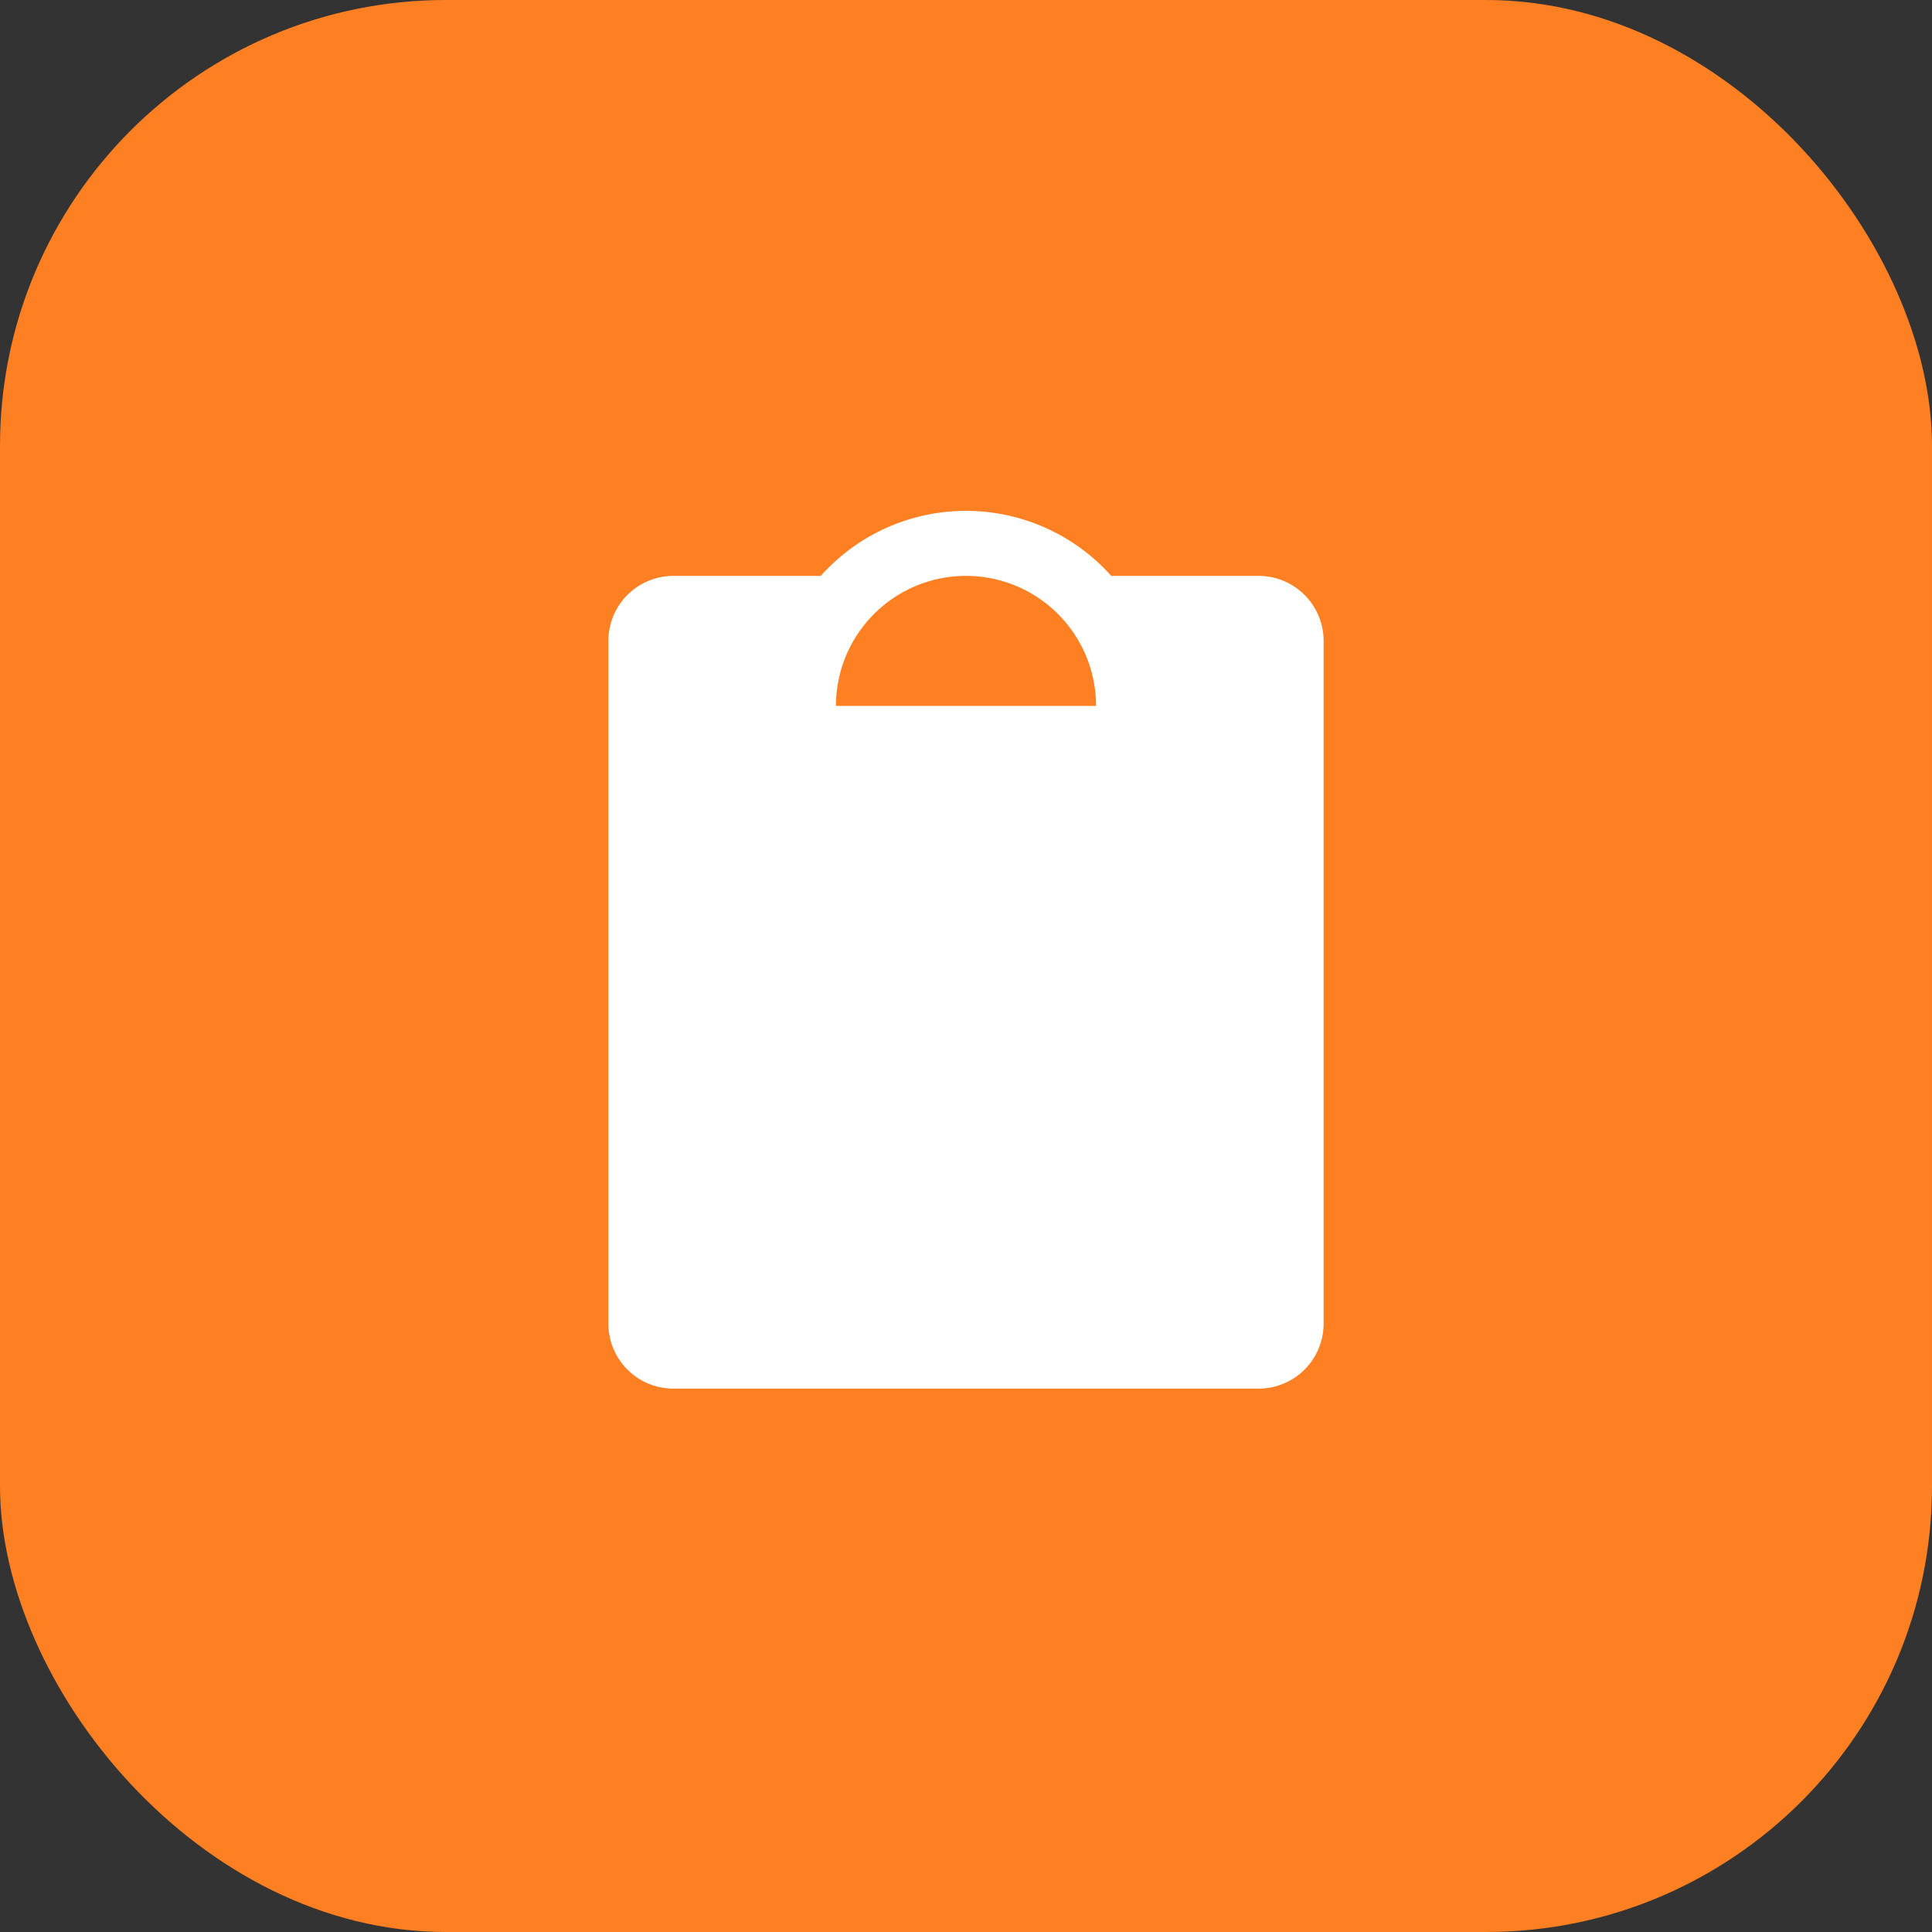
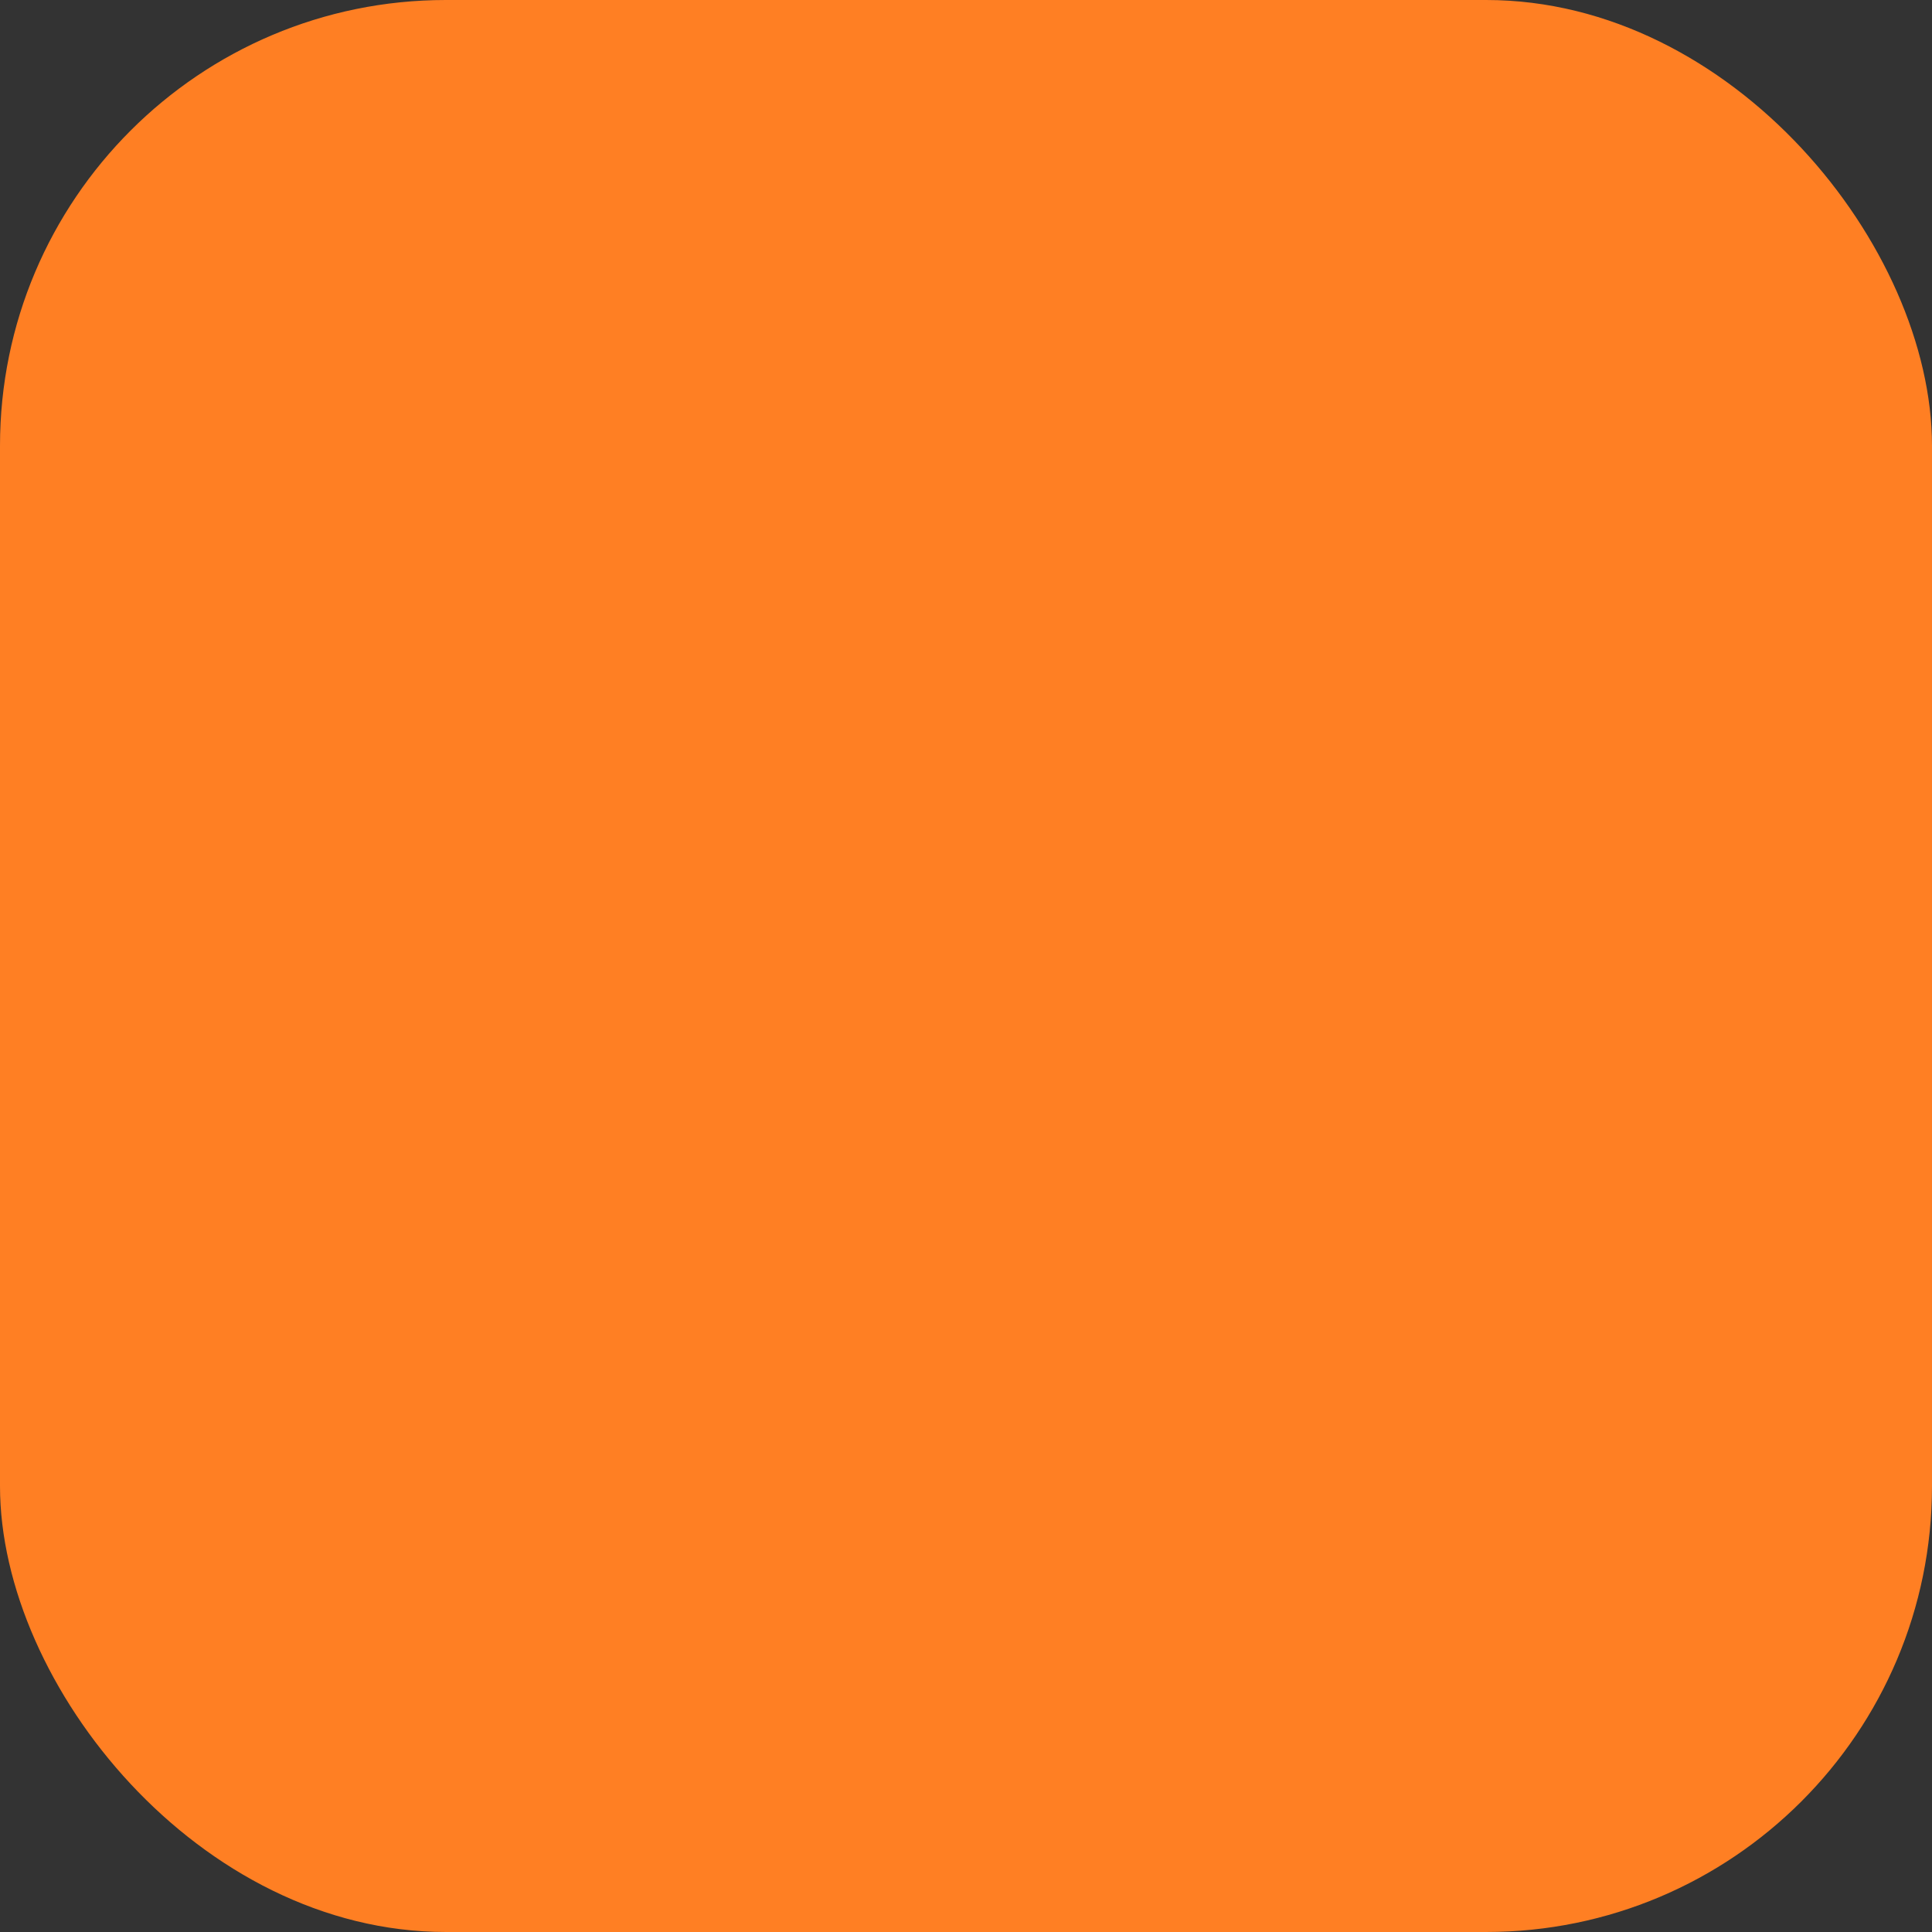
<svg xmlns="http://www.w3.org/2000/svg" width="52" height="52" viewBox="0 0 52 52" fill="none">
  <rect x="0" y="0" width="52" height="52" fill="#333333" stroke="none" />
  <rect width="52" height="52" rx="12" fill="#FF7F23" />
  <g clip-path="url('#clip0_2241_8872')">
-     <path d="M33.875 15.5h-3.966a5.24 5.24 0 0 0-7.818 0h-3.966a1.75 1.75 0 0 0-1.75 1.75v18.375a1.75 1.75 0 0 0 1.75 1.75h15.75a1.75 1.75 0 0 0 1.75-1.75V17.25a1.75 1.75 0 0 0-1.75-1.75ZM26 15.5a3.5 3.5 0 0 1 3.5 3.5h-7a3.5 3.5 0 0 1 3.5-3.5Z" fill="#fff" />
-   </g>
+     </g>
  <defs>
    <clipPath id="clip0_2241_8872">
-       <path fill="#fff" d="M12 12h28v28H12z" />
-     </clipPath>
+       </clipPath>
  </defs>
</svg>